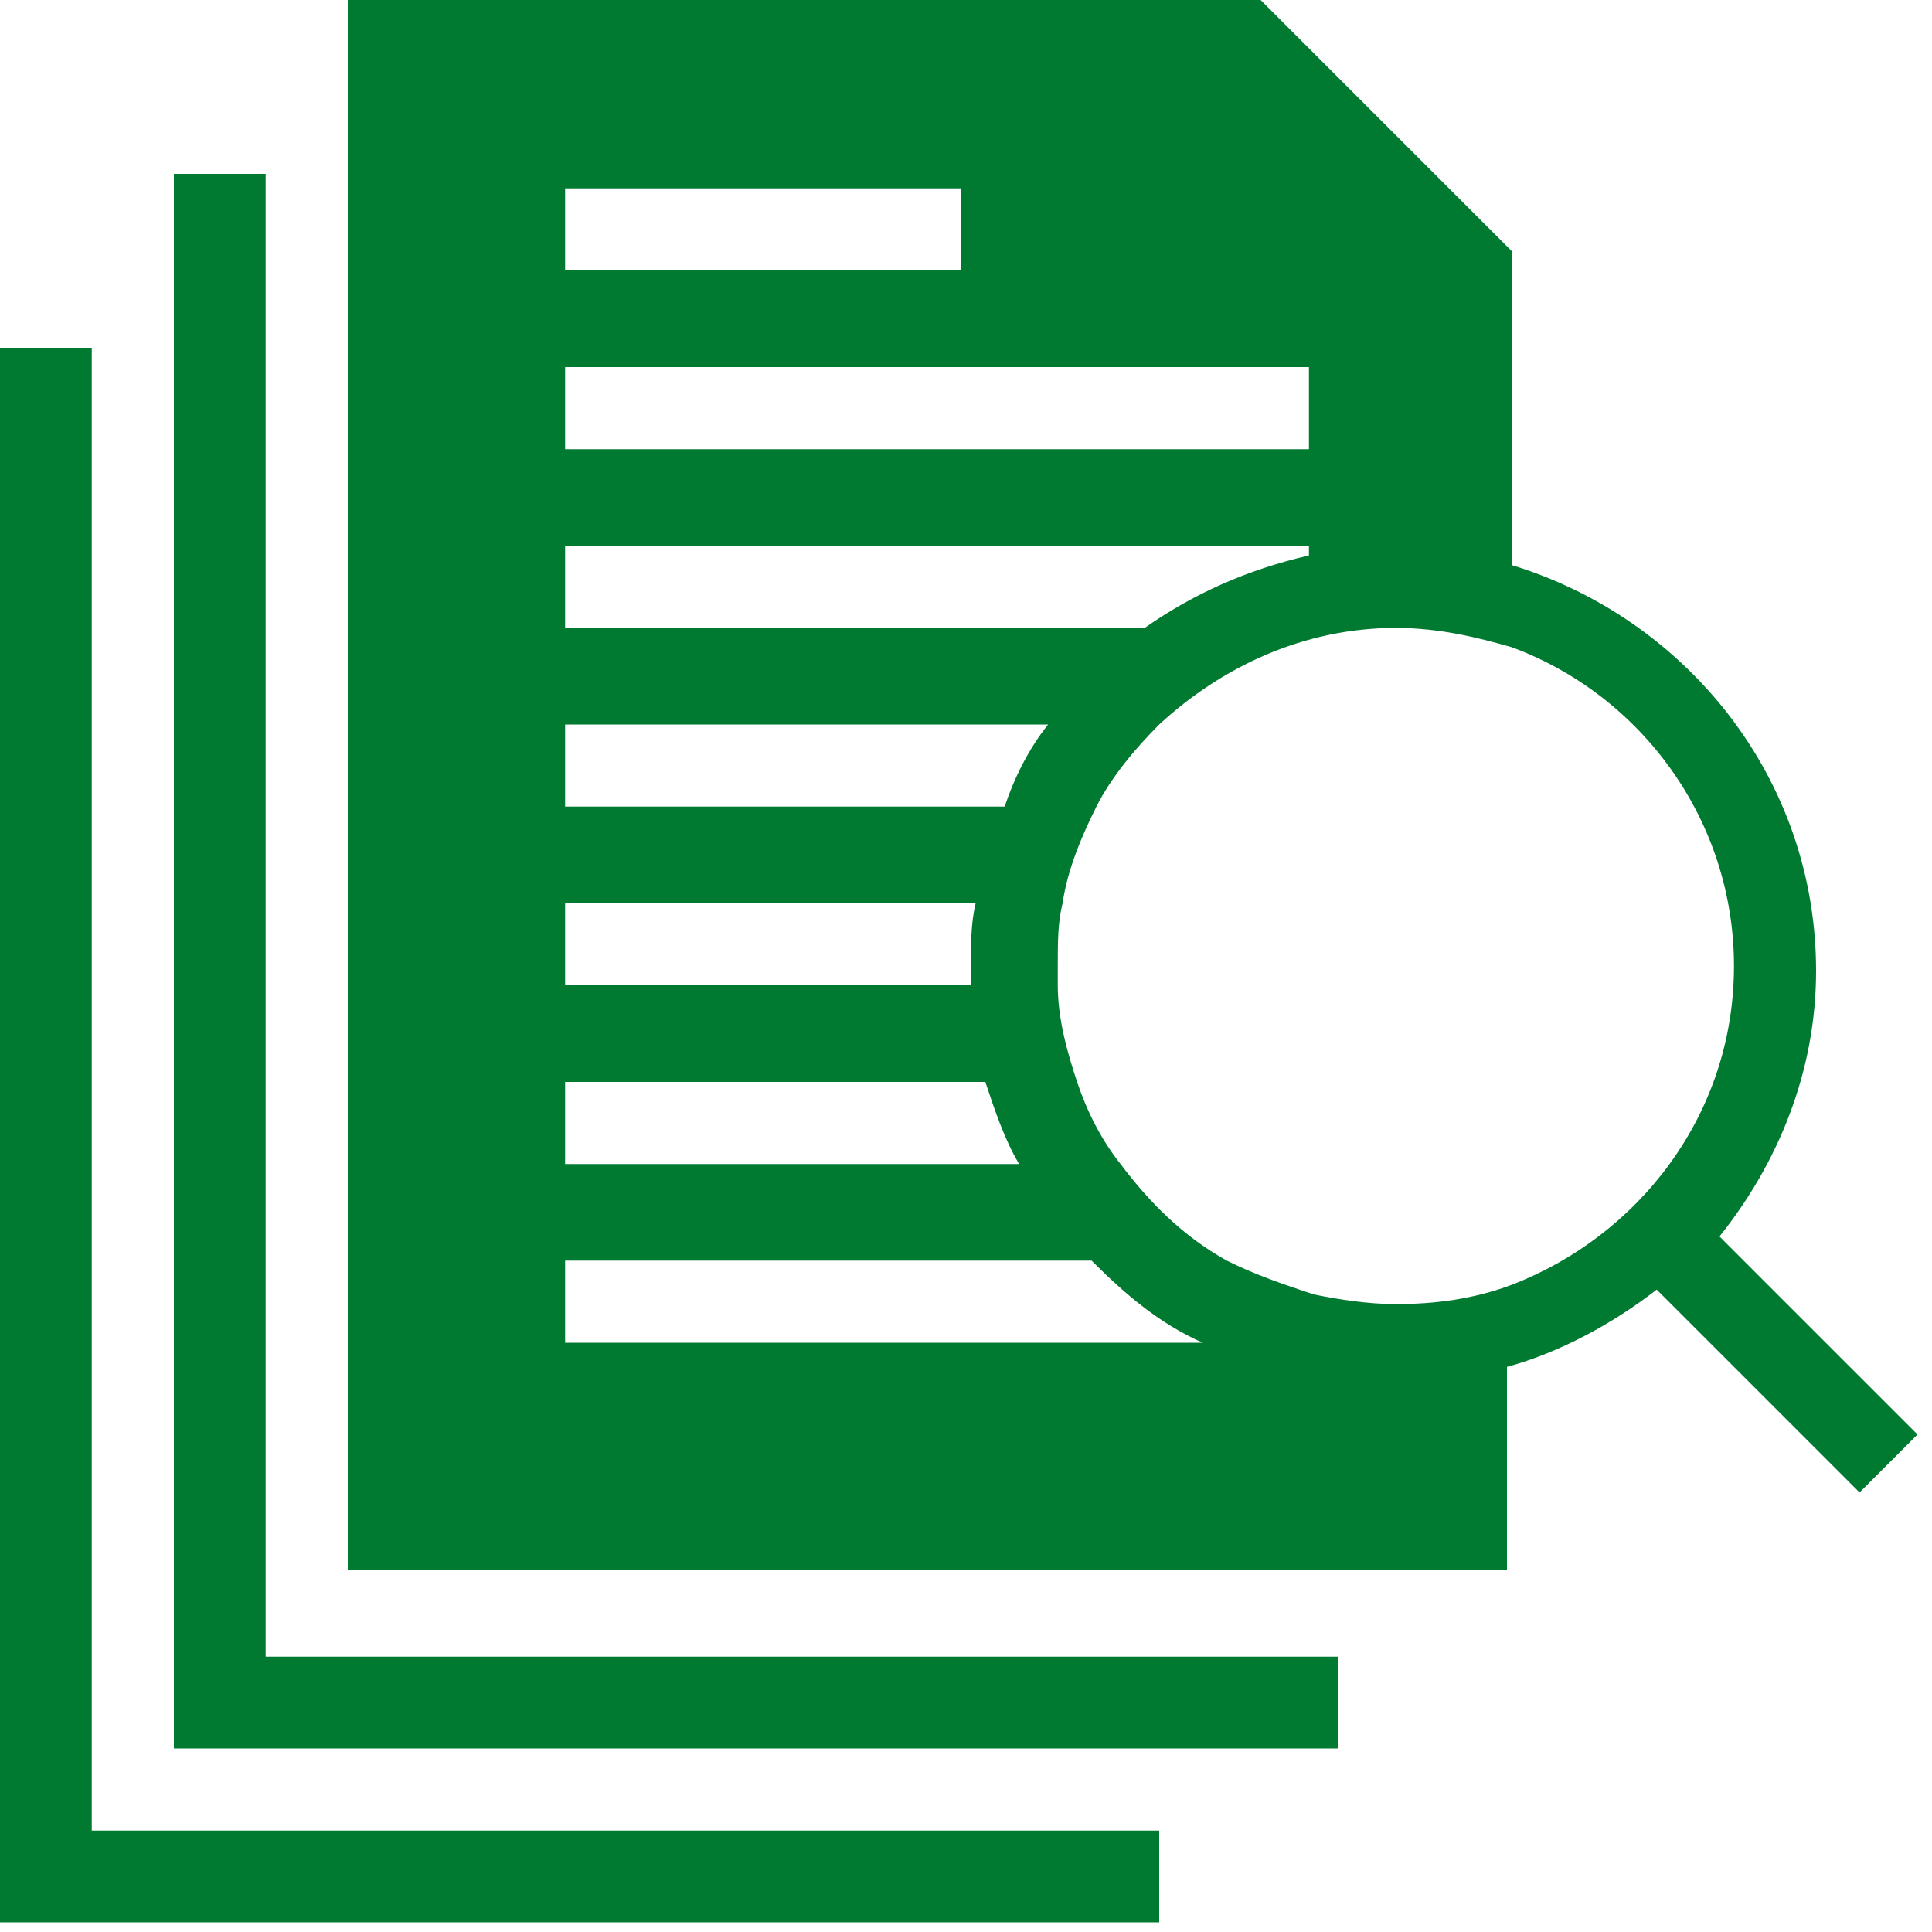
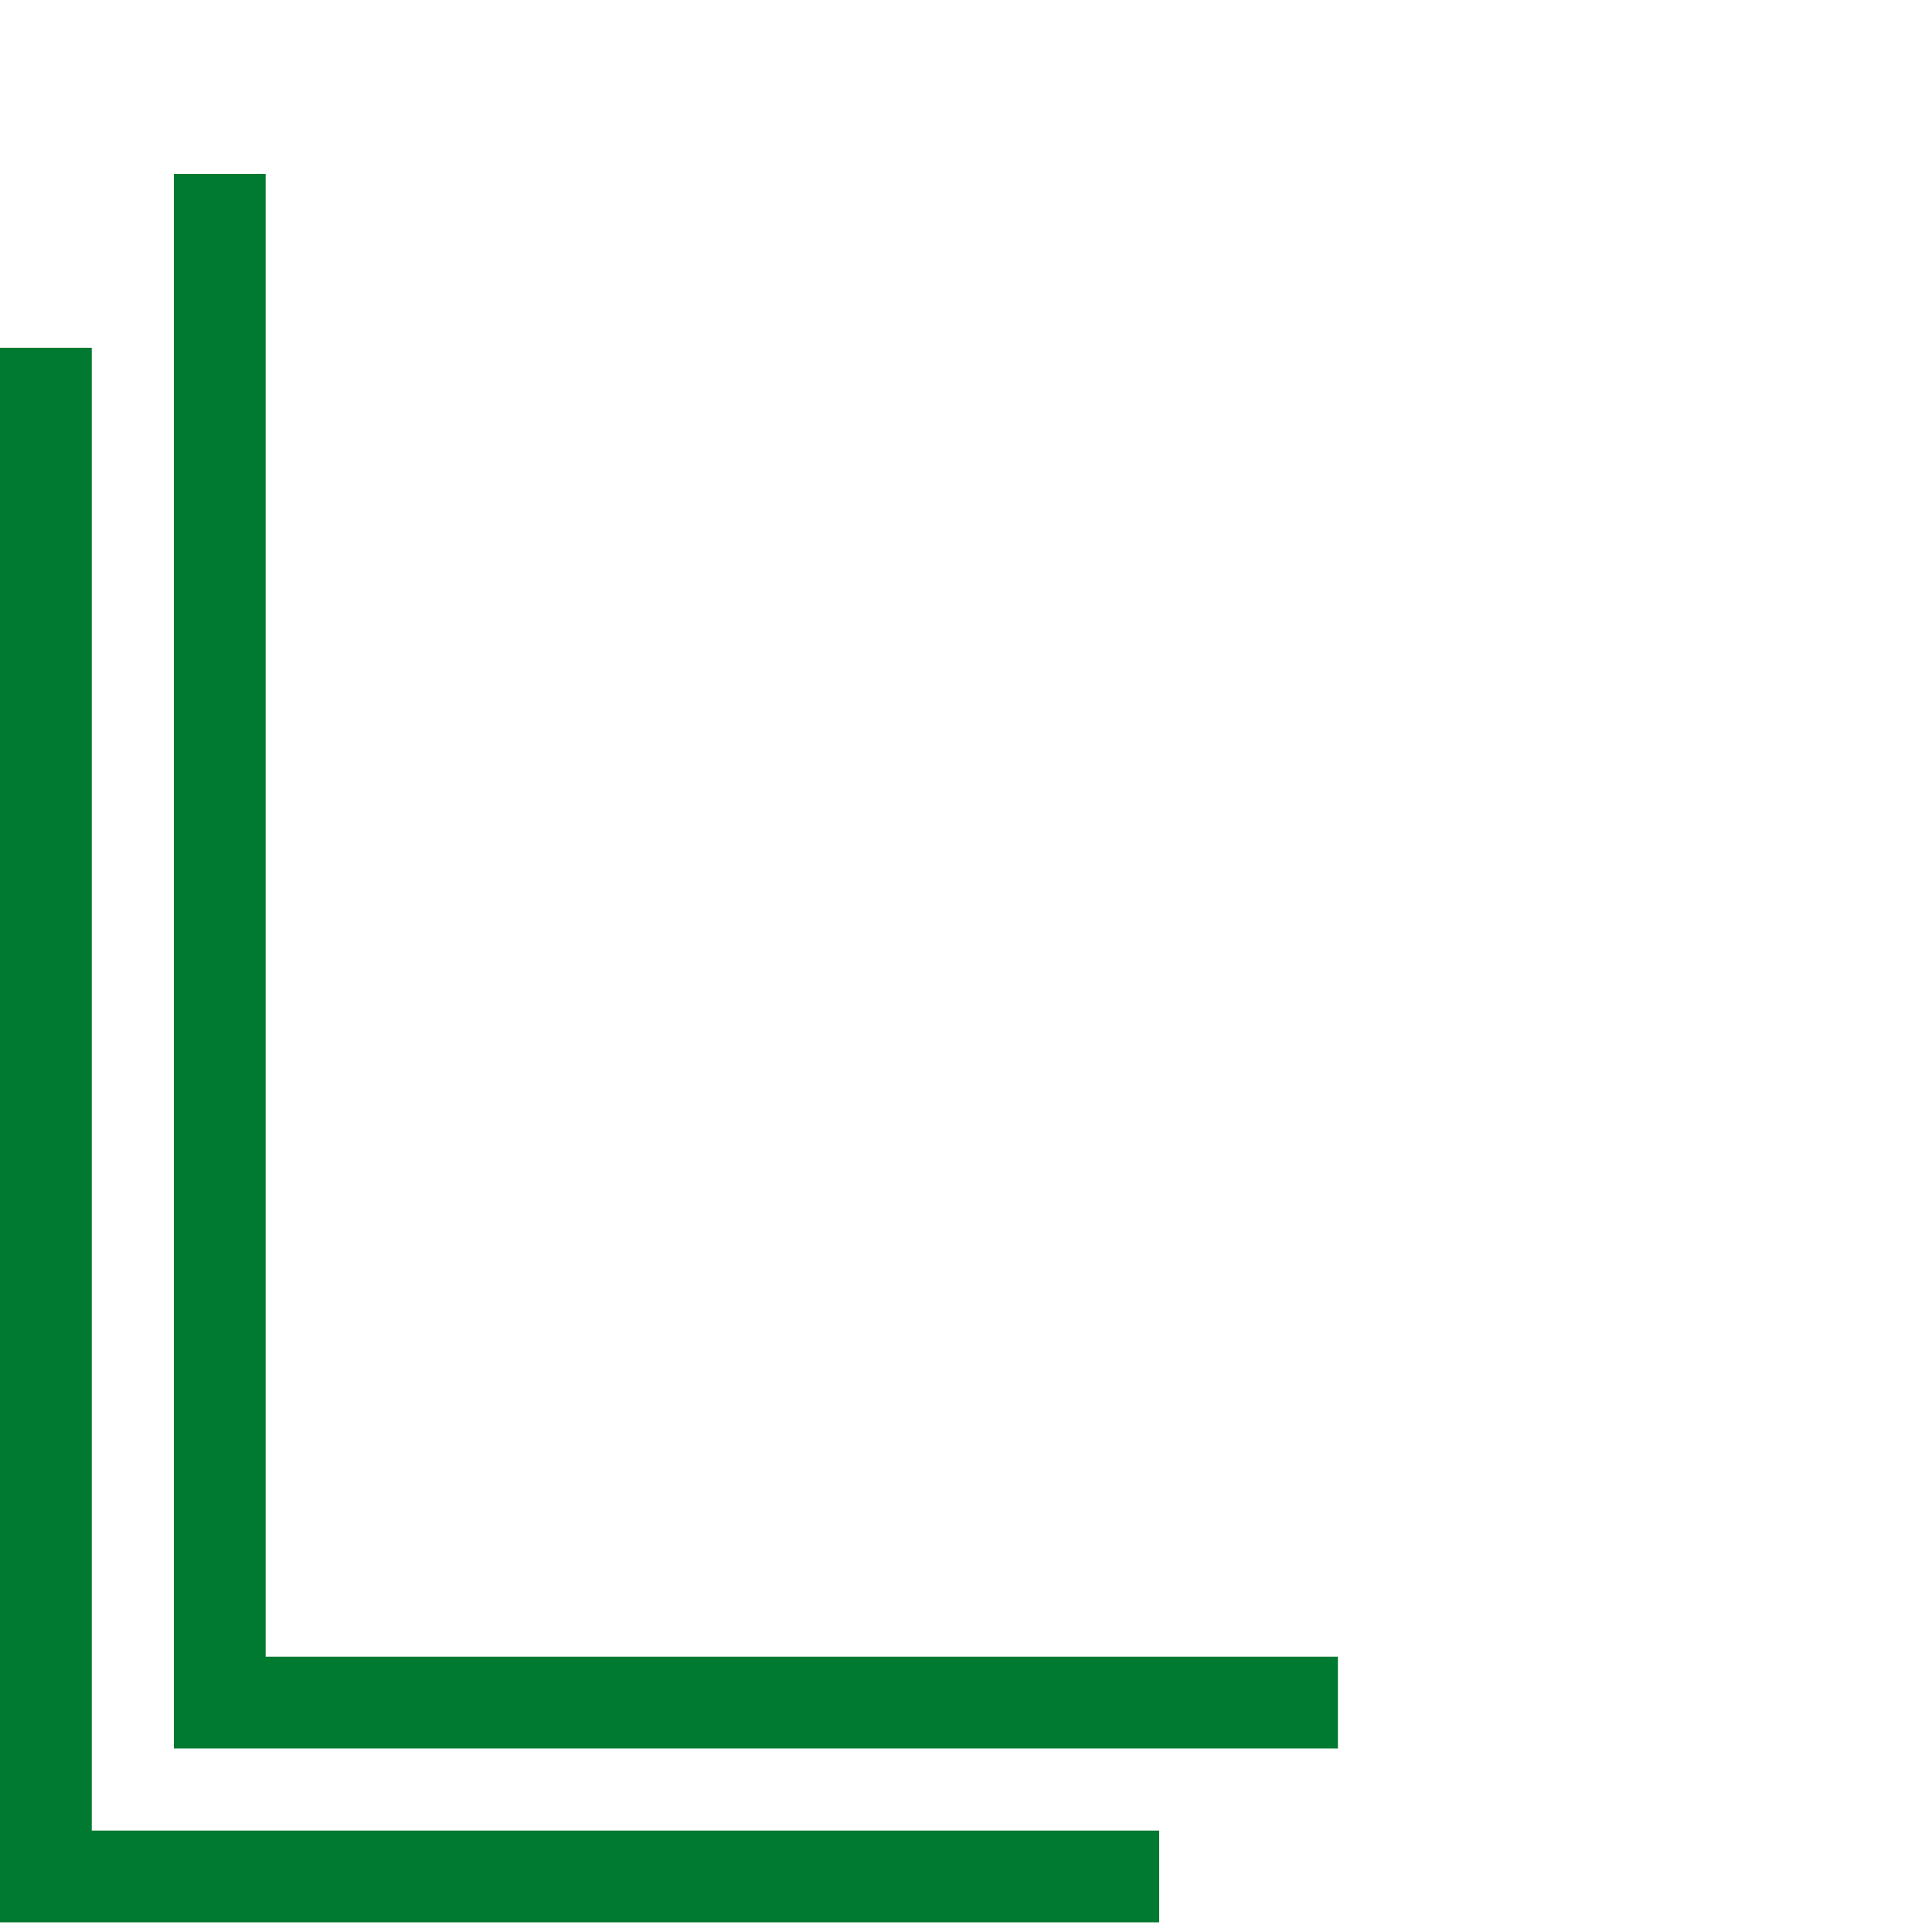
<svg xmlns="http://www.w3.org/2000/svg" version="1.1" id="Layer_1" x="0px" y="0px" viewBox="0 0 40 40" style="enable-background:new 0 0 40 40;" xml:space="preserve">
  <style type="text/css">
	.st0{fill-rule:evenodd;clip-rule:evenodd;fill:#007931;}
</style>
  <desc>Created with Sketch.</desc>
  <g id="_Components-Library">
    <g id="C105-Statistics" transform="translate(-176, -1929)">
      <g id="C105-Statistics-Copy-2" transform="translate(0, 1709)">
        <g id="Item-1" transform="translate(176, 203)">
          <g id="Icon---Research" transform="translate(0, 17)">
            <polygon id="Fill-1" class="st0" points="0,7.2 0,39.8 24,39.8 24,37.9 3.6,37.9 1.9,37.9 1.9,36.2 1.9,7.2      " />
            <polygon id="Fill-2" class="st0" points="24,34.3 7.2,34.3 5.5,34.3 5.5,32.6 5.5,7.2 5.5,5.5 5.5,3.6 3.6,3.6 3.6,5.5        3.6,7.2 3.6,36.2 3.6,36.2 24,36.2 24,36.2 25.7,36.2 27.7,36.2 27.7,34.3 25.7,34.3      " />
-             <path id="Fill-3" class="st0" d="M31.3,26.6c-0.8,0.3-1.6,0.4-2.4,0.4c-0.6,0-1.2-0.1-1.7-0.2c-0.6-0.2-1.2-0.4-1.8-0.7       c-0.9-0.5-1.6-1.2-2.2-2c-0.4-0.5-0.7-1.1-0.9-1.7c-0.2-0.6-0.4-1.3-0.4-2c0-0.1,0-0.2,0-0.4c0-0.5,0-0.9,0.1-1.3       c0.1-0.7,0.4-1.4,0.7-2c0.3-0.6,0.8-1.2,1.3-1.7c1.3-1.2,3-2,4.9-2c0.9,0,1.7,0.2,2.4,0.4c2.7,1,4.6,3.6,4.6,6.6       C35.9,23.1,33.9,25.6,31.3,26.6L31.3,26.6z M11.7,27.8v-1.7h10.9c0.7,0.7,1.4,1.3,2.3,1.7H11.7z M11.7,22.4h8.7       c0.2,0.6,0.4,1.2,0.7,1.7h-9.4V22.4z M11.7,18.7h8.5c-0.1,0.4-0.1,0.9-0.1,1.3c0,0.1,0,0.2,0,0.4h-8.4V18.7z M11.7,15h10       c-0.4,0.5-0.7,1.1-0.9,1.7h-9.1V15z M11.7,11.3h15.4v0.2c-1.3,0.3-2.4,0.8-3.4,1.5h-12V11.3z M11.7,9.3h15.4V7.6H11.7V9.3z        M11.7,5.6h8.2V3.9h-8.2V5.6z M35.6,25.6c1.2-1.5,2-3.4,2-5.5c0-4-2.7-7.3-6.3-8.4V5.2L26.1,0H7.2v1.9v1.7v1.9v1.7v25.3H24h1.7       h1.9h1.7h1.9v-4.2c1.1-0.3,2.2-0.9,3.1-1.6l4.2,4.2l1.2-1.2L35.6,25.6z" />
          </g>
        </g>
      </g>
    </g>
  </g>
</svg>